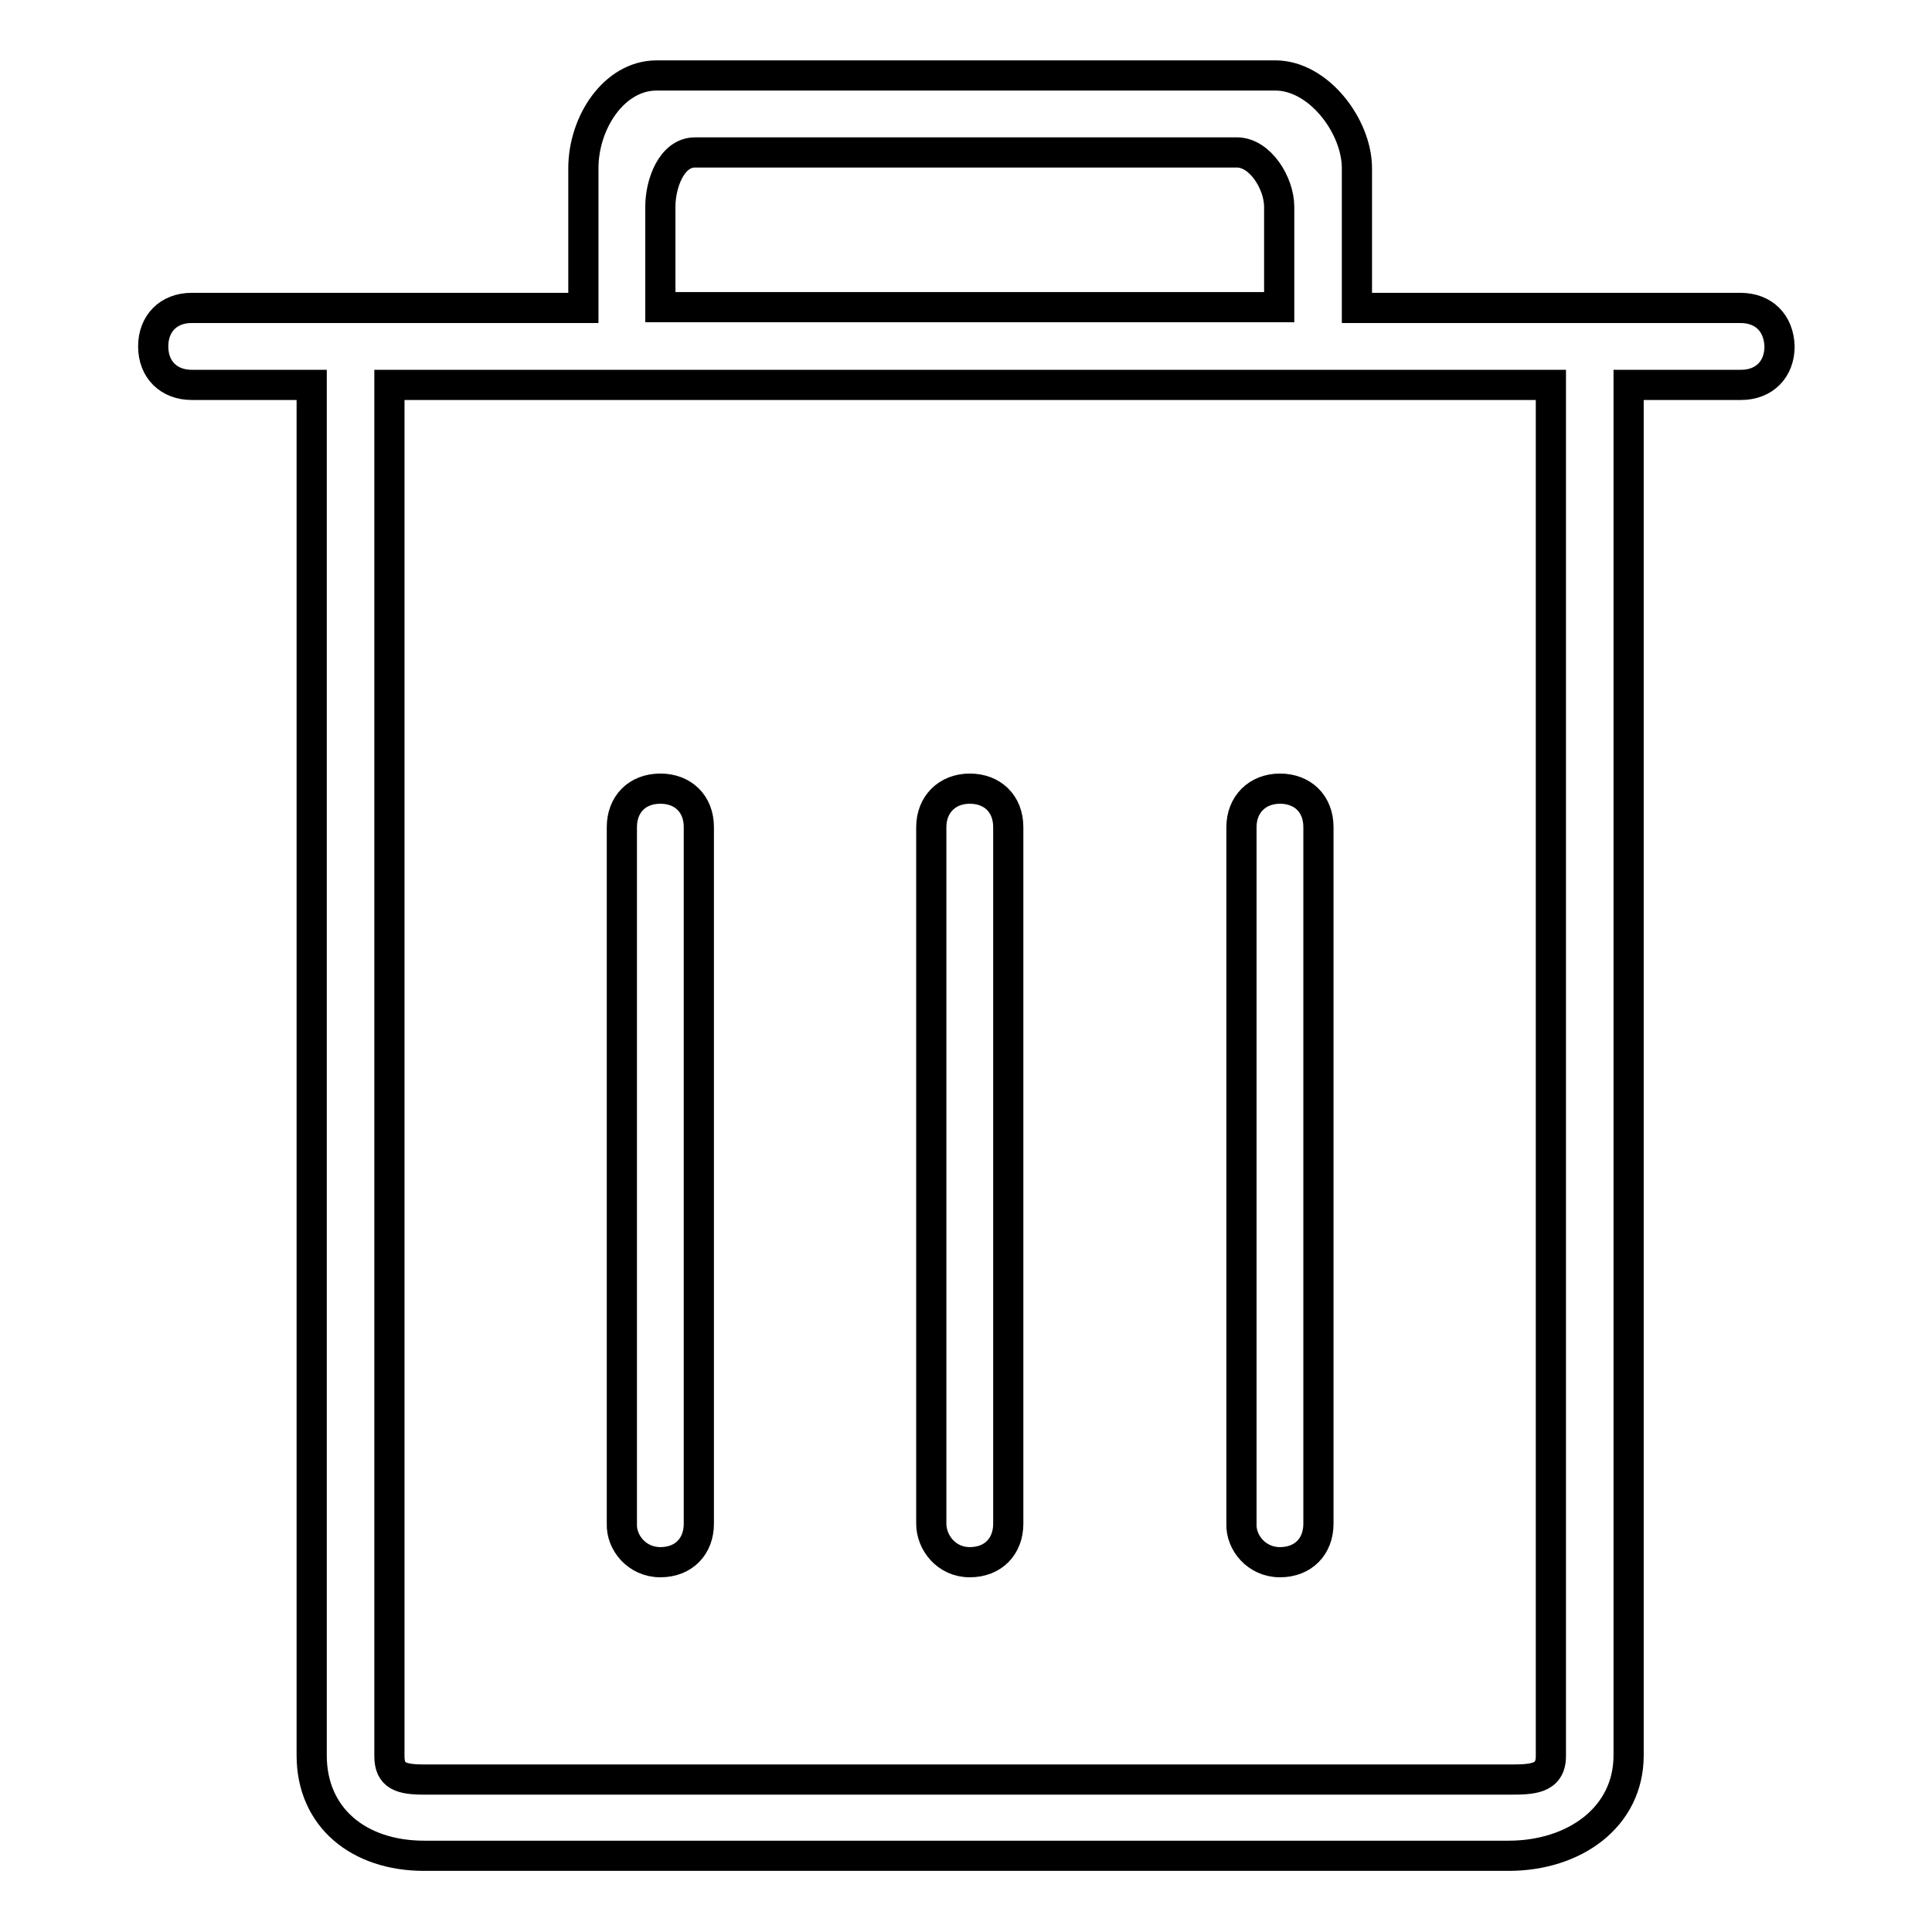
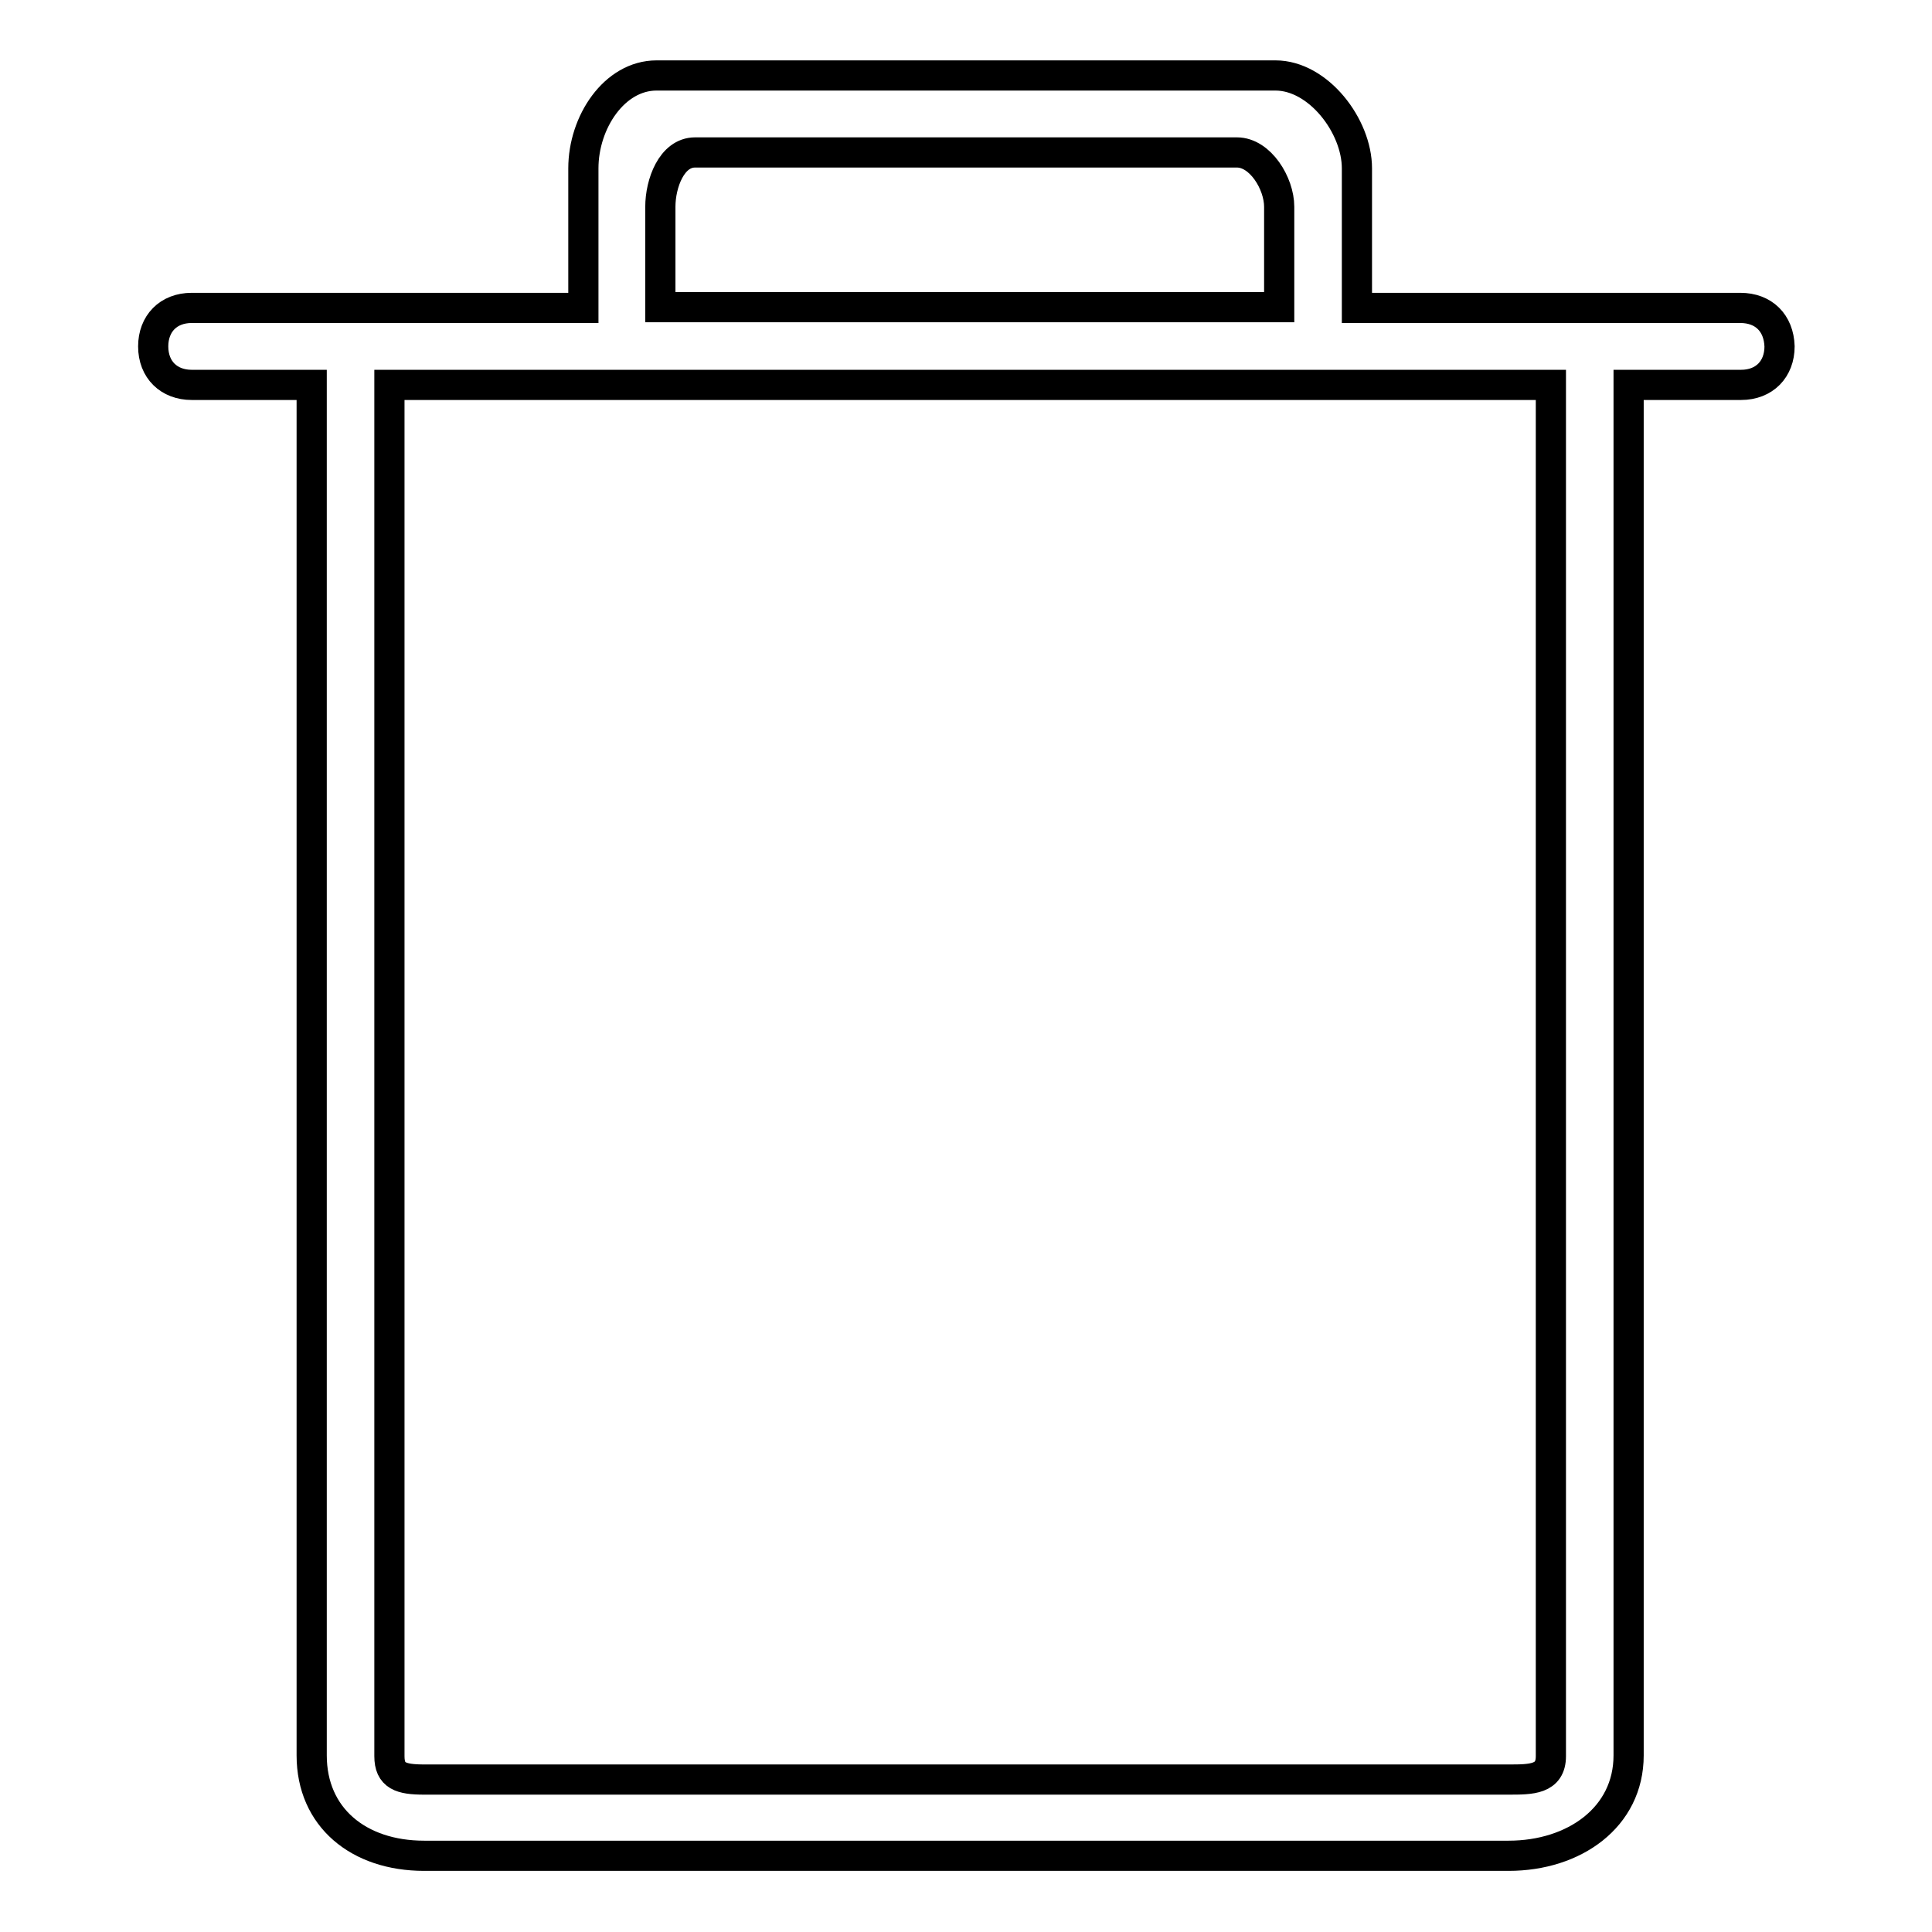
<svg xmlns="http://www.w3.org/2000/svg" version="1.1" x="0px" y="0px" viewBox="0 0 256 256" enable-background="new 0 0 256 256" xml:space="preserve">
  <g>
-     <path stroke-width="4" fill-opacity="0" stroke="#000000" d="M128.5,207c3.1,0,5.1-2.1,5.1-5.1v-92.3c0-3.1-2.1-5.1-5.1-5.1s-5.1,2.1-5.1,5.1v92.3 C123.4,204.4,125.4,207,128.5,207z M169.6,207c3.1,0,5.1-2.1,5.1-5.1v-92.3c0-3.1-2.1-5.1-5.1-5.1s-5.1,2.1-5.1,5.1v92.3 C164.4,204.4,166.5,207,169.6,207z M87.5,207c3.1,0,5.1-2.1,5.1-5.1v-92.3c0-3.1-2.1-5.1-5.1-5.1c-3.1,0-5.1,2.1-5.1,5.1v92.3 C82.3,204.4,84.4,207,87.5,207z" />
    <path stroke-width="4" fill-opacity="0" stroke="#000000" d="M230.6,40.8h-50.8V22.3c0-5.6-5.1-12.3-10.8-12.3H87c-5.6,0-9.7,6.2-9.7,12.3v18.5H25.4 c-3.1,0-5.1,2.1-5.1,5.1c0,3.1,2.1,5.1,5.1,5.1h15.9v181.6c0,8.2,6.2,13.3,14.9,13.3h143.7c8.7,0,15.9-5.1,15.9-13.3V51h14.9 c3.1,0,5.1-2.1,5.1-5.1C235.7,42.8,233.7,40.8,230.6,40.8z M87.5,27.4c0-3.1,1.5-7.2,4.6-7.2h71.8c3.1,0,5.6,4.1,5.6,7.2v13.3H87.5 V27.4z M205.5,232.7c0,3.1-2.6,3.1-5.6,3.1H56.2c-3.1,0-4.6-0.5-4.6-3.1V51h153.9V232.7z" />
  </g>
</svg>